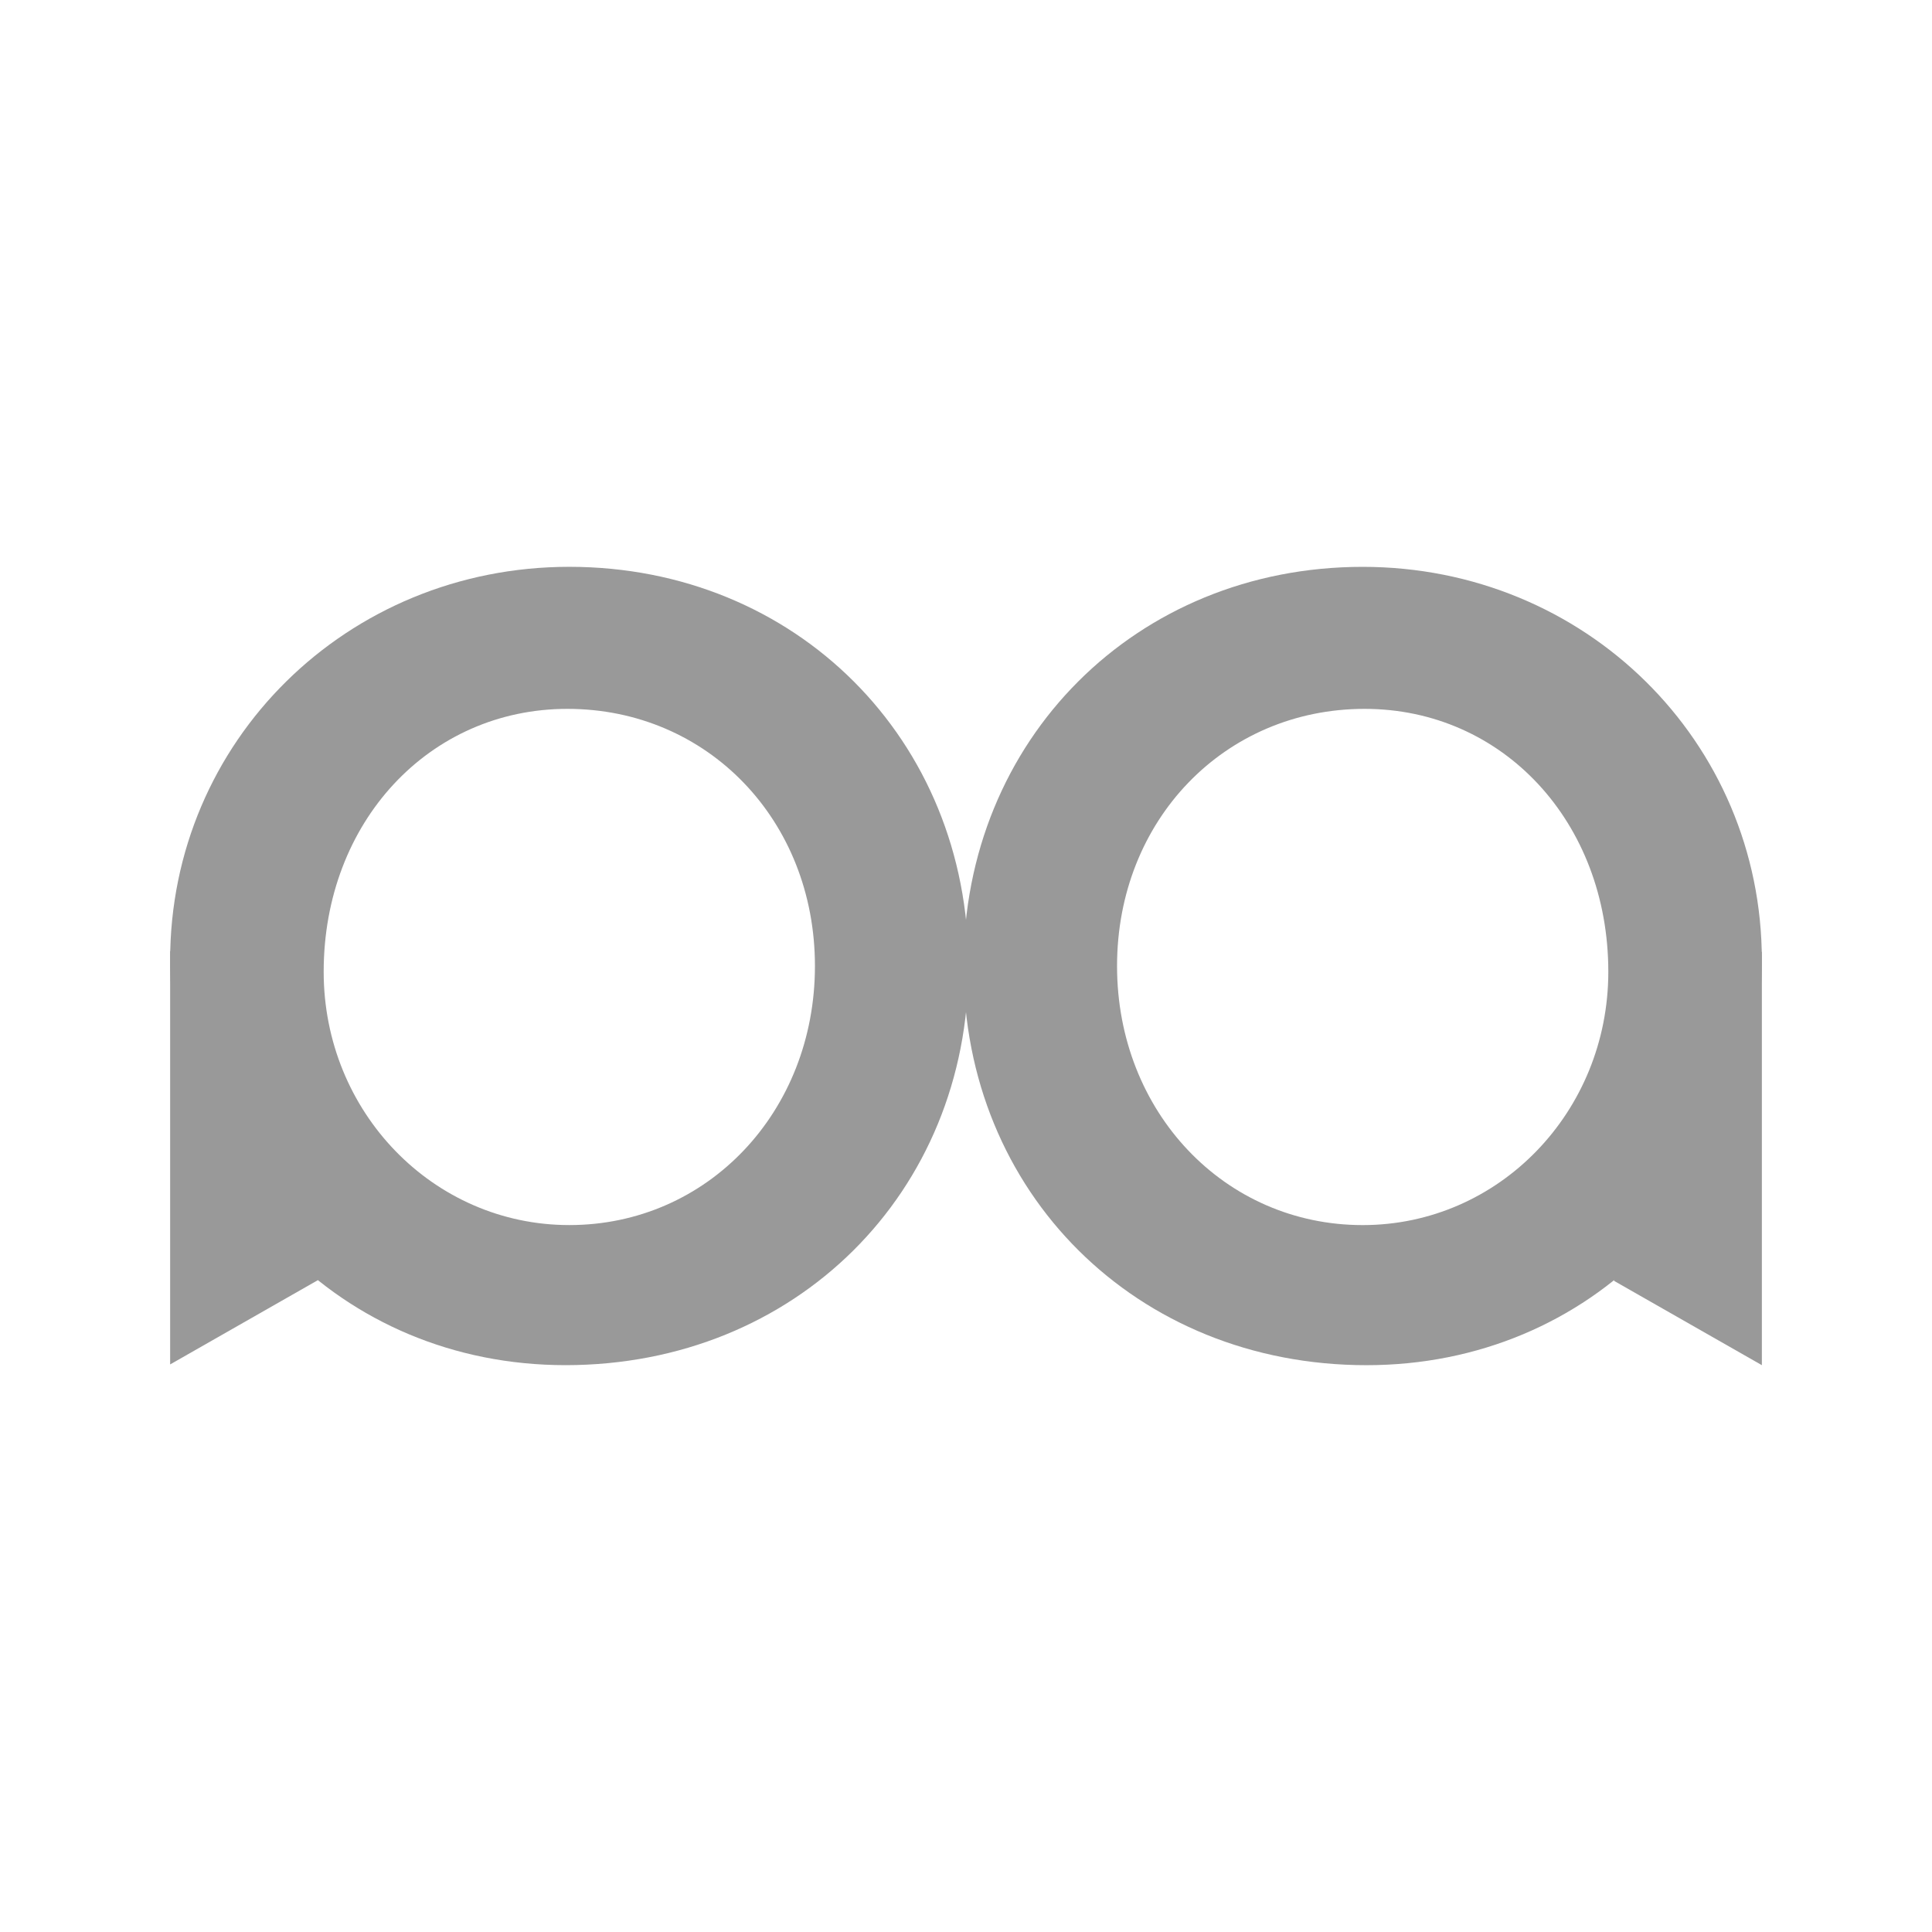
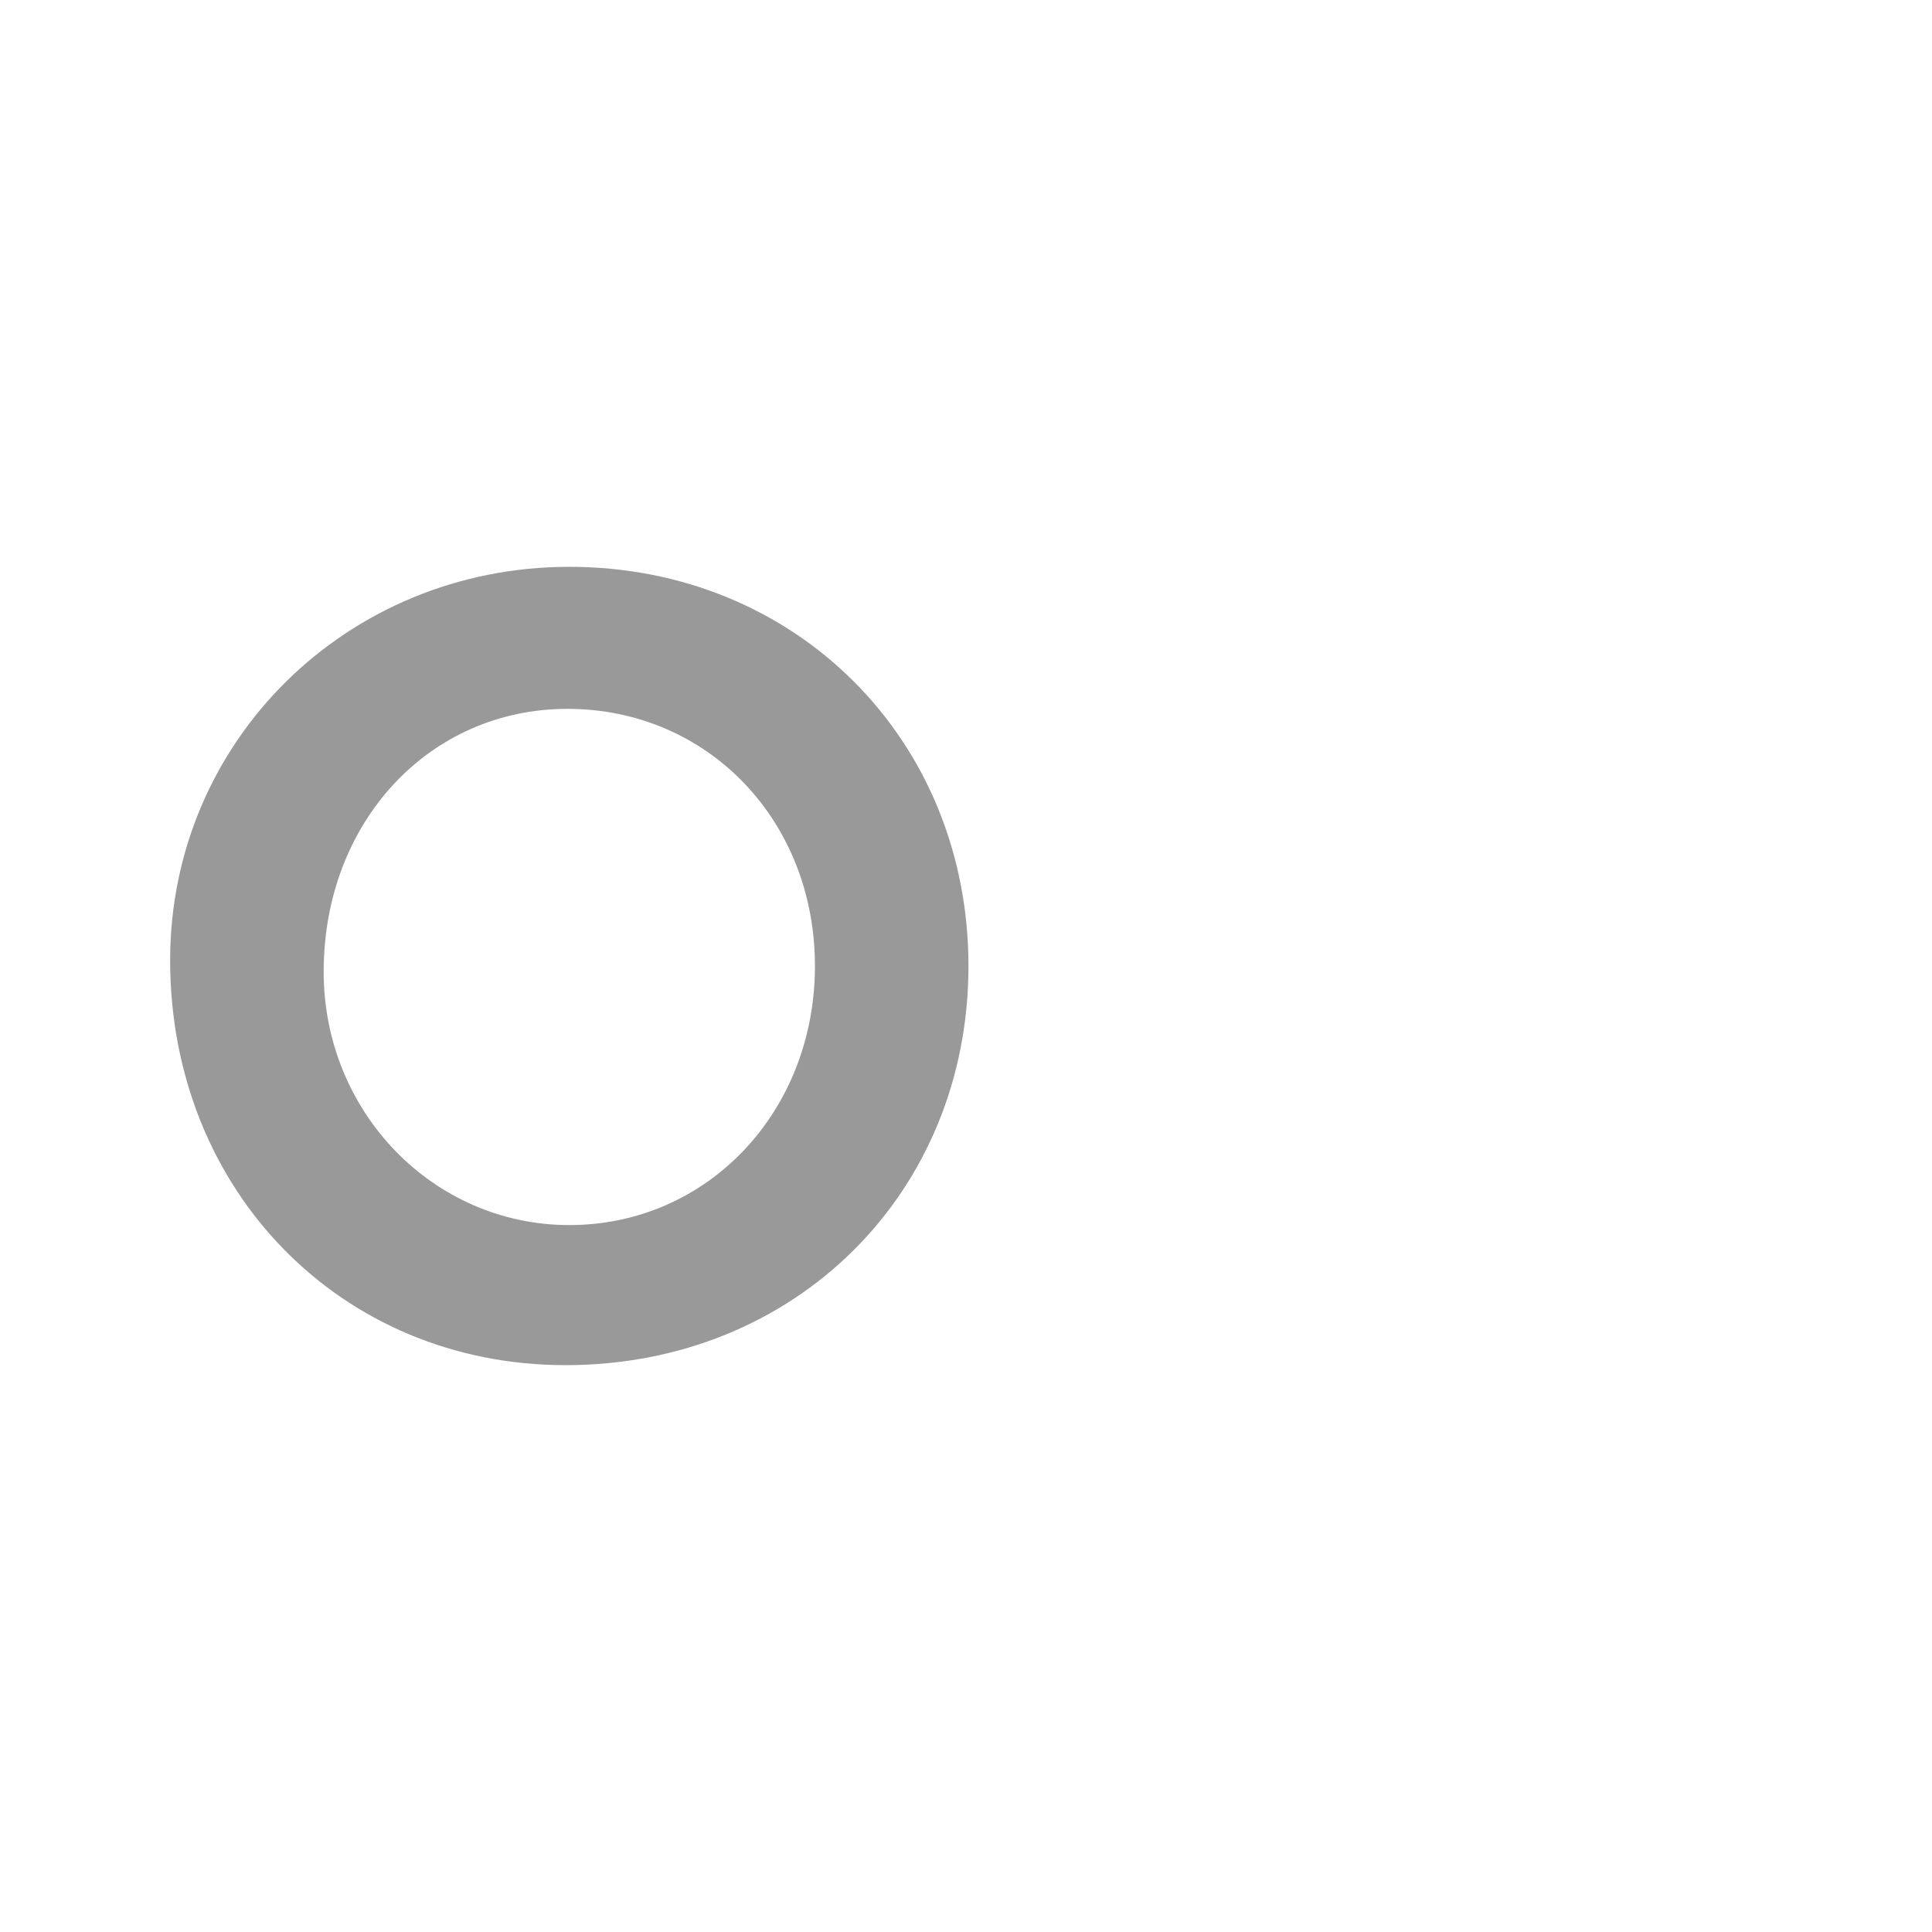
<svg xmlns="http://www.w3.org/2000/svg" id="_レイヤー_1" data-name="レイヤー 1" viewBox="0 0 180 180">
  <defs>
    <style>
      .cls-1 {
        isolation: isolate;
      }

      .cls-2 {
        fill: #999;
      }
    </style>
  </defs>
  <g id="_グループ_29" data-name="グループ 29" class="cls-1">
    <g id="_グループ_10" data-name="グループ 10">
      <path id="_パス_30" data-name="パス 30" class="cls-2" d="M52.682,127.188c-20.918,0-36.831-16.27-36.831-37.725,0-20.384,16.448-36.654,37.189-36.654,21.097,0,37.189,16.092,37.189,37.191s-16.092,37.188-37.547,37.188M52.862,66.043c-12.872,0-22.706,10.549-22.706,24.494,0,13.052,10.192,23.6,22.885,23.6,12.872,0,22.885-10.549,22.885-24.136s-10.013-23.958-23.064-23.958" />
-       <path id="_パス_31" data-name="パス 31" class="cls-2" d="M29.618,88.606h-13.766v38.514l13.766-7.852v-30.662Z" />
-       <path id="_パス_32" data-name="パス 32" class="cls-2" d="M89.77,90.001c0-21.097,16.09-37.189,37.187-37.189,20.741,0,37.191,16.27,37.191,36.654,0,21.455-15.914,37.725-36.833,37.725-21.456,0-37.545-16.092-37.545-37.189M104.073,90.001c0,13.587,10.013,24.138,22.885,24.138,12.695,0,22.885-10.551,22.885-23.602,0-13.945-9.832-24.494-22.706-24.494-13.052,0-23.064,10.371-23.064,23.959" />
    </g>
-     <path id="_パス_33" data-name="パス 33" class="cls-2" d="M150.383,88.676h13.766v38.514l-13.766-7.852v-30.662Z" />
  </g>
</svg>